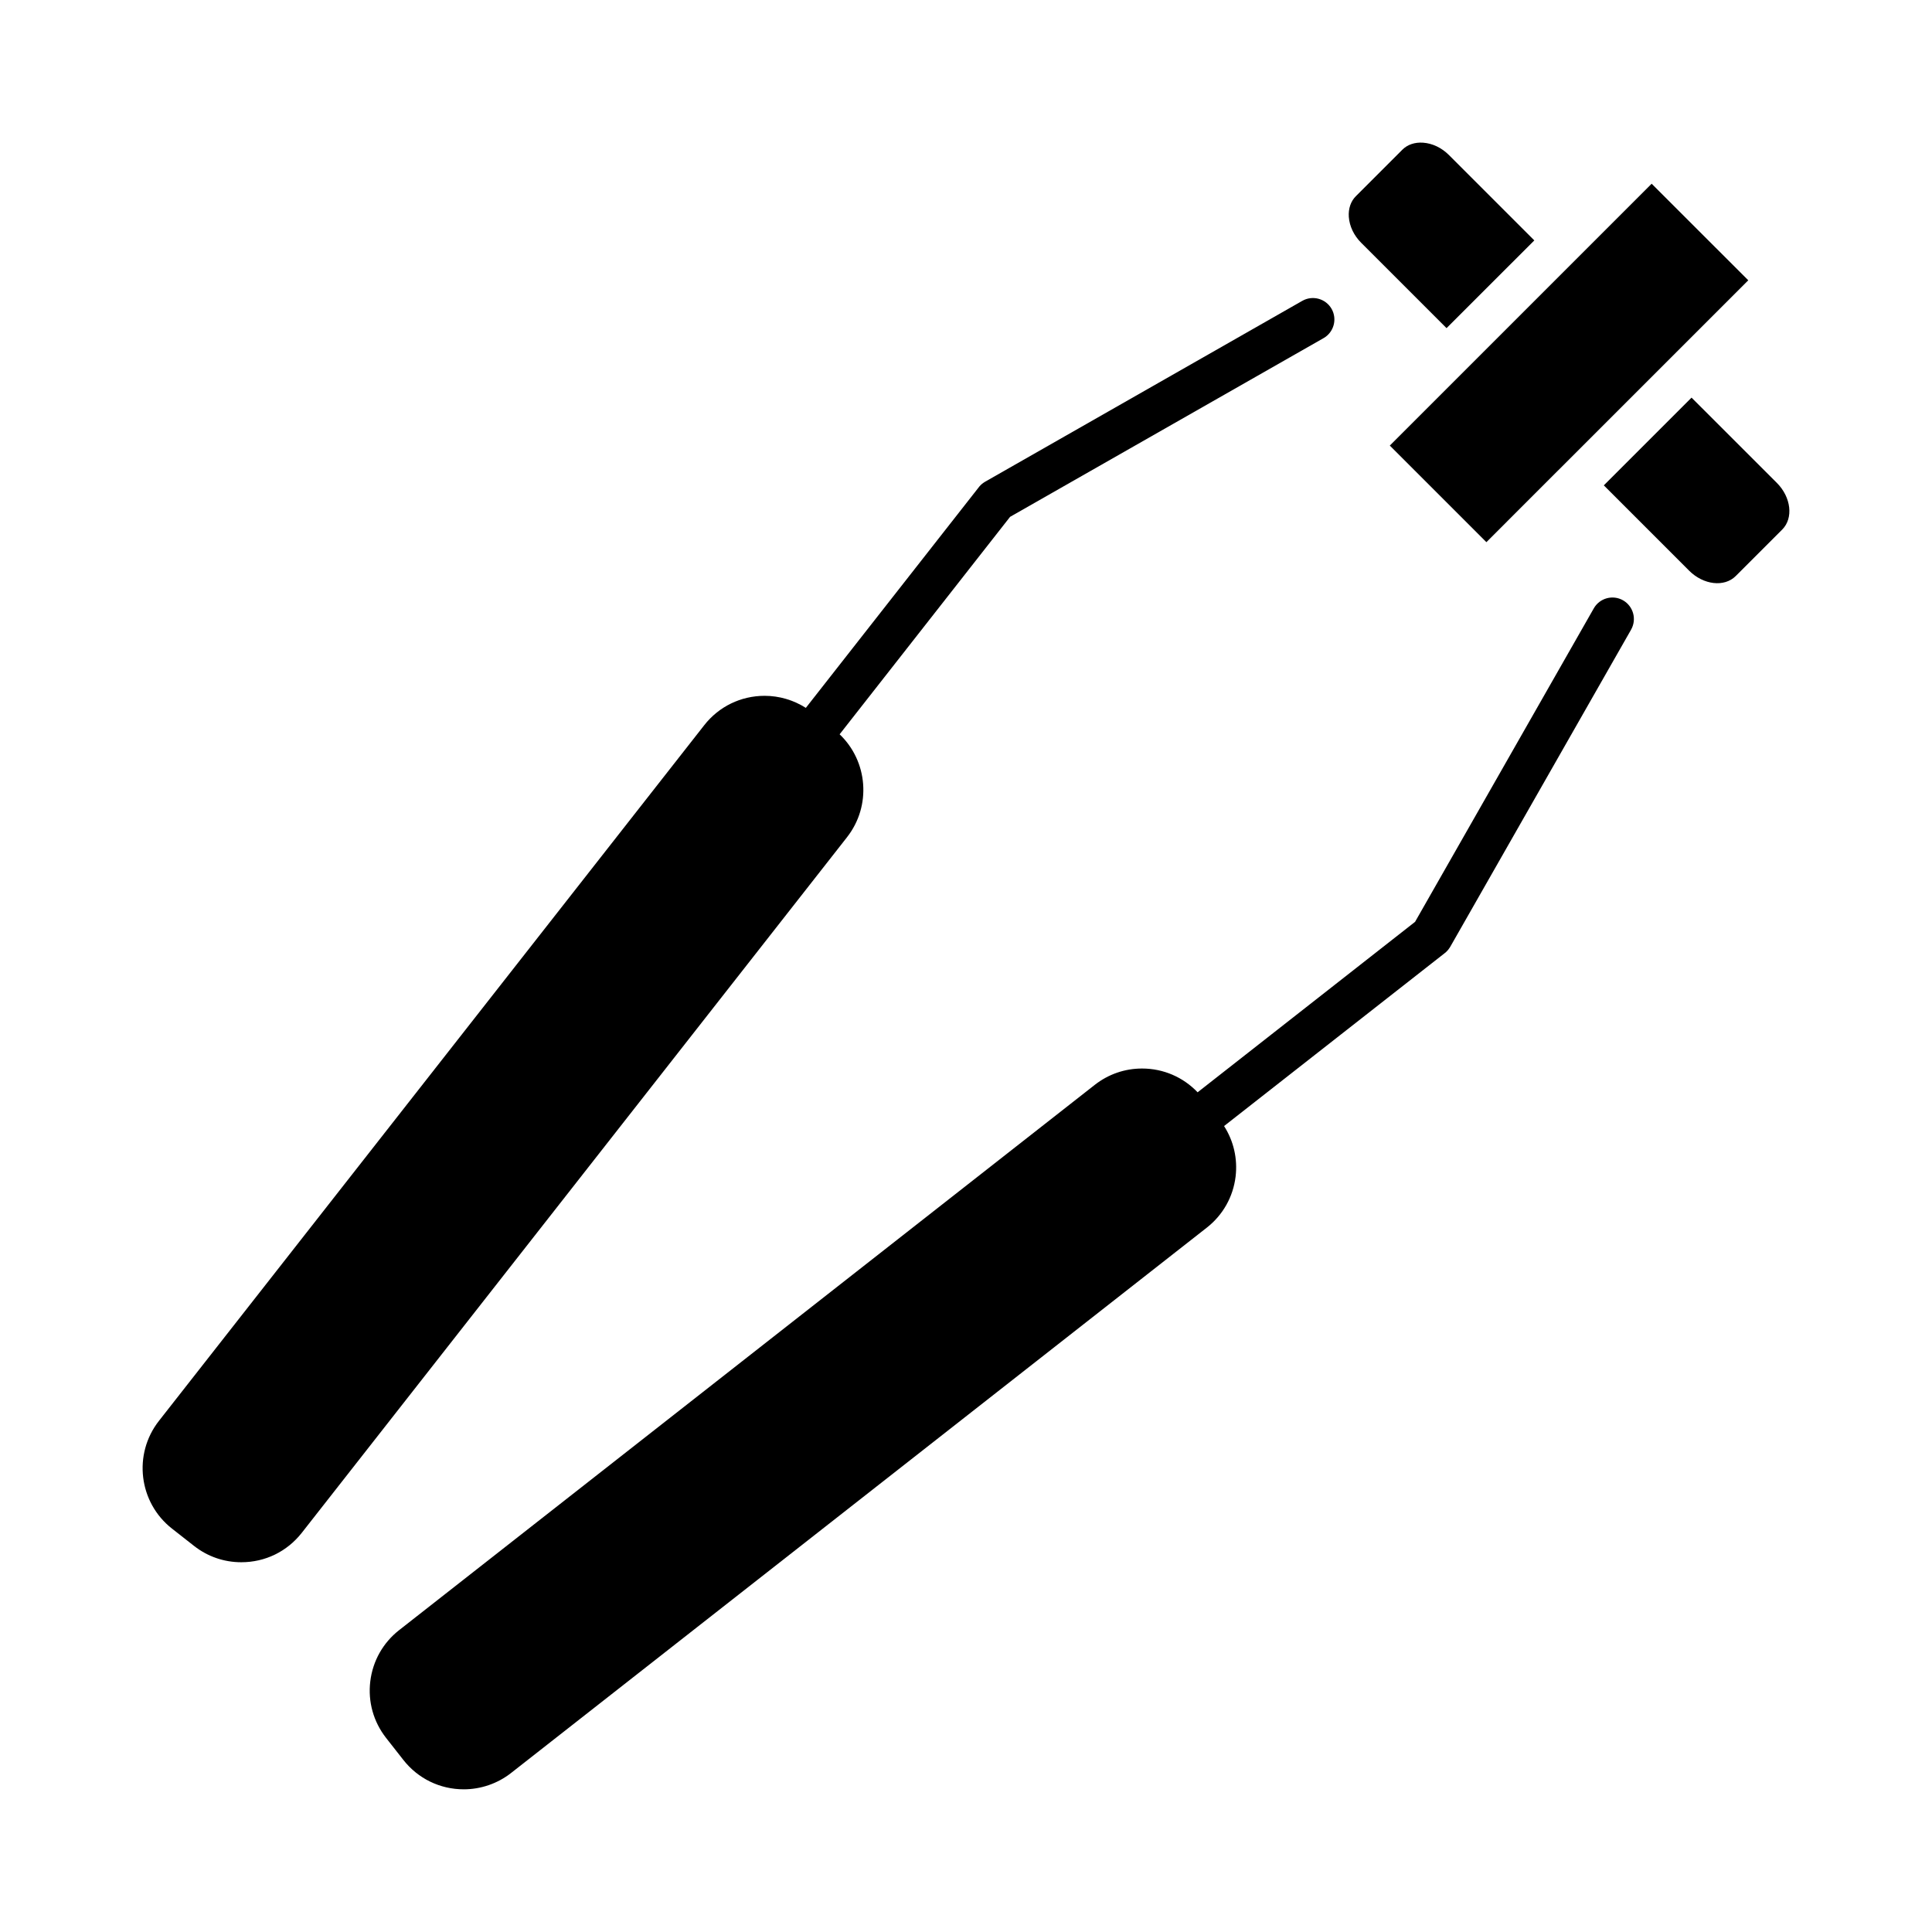
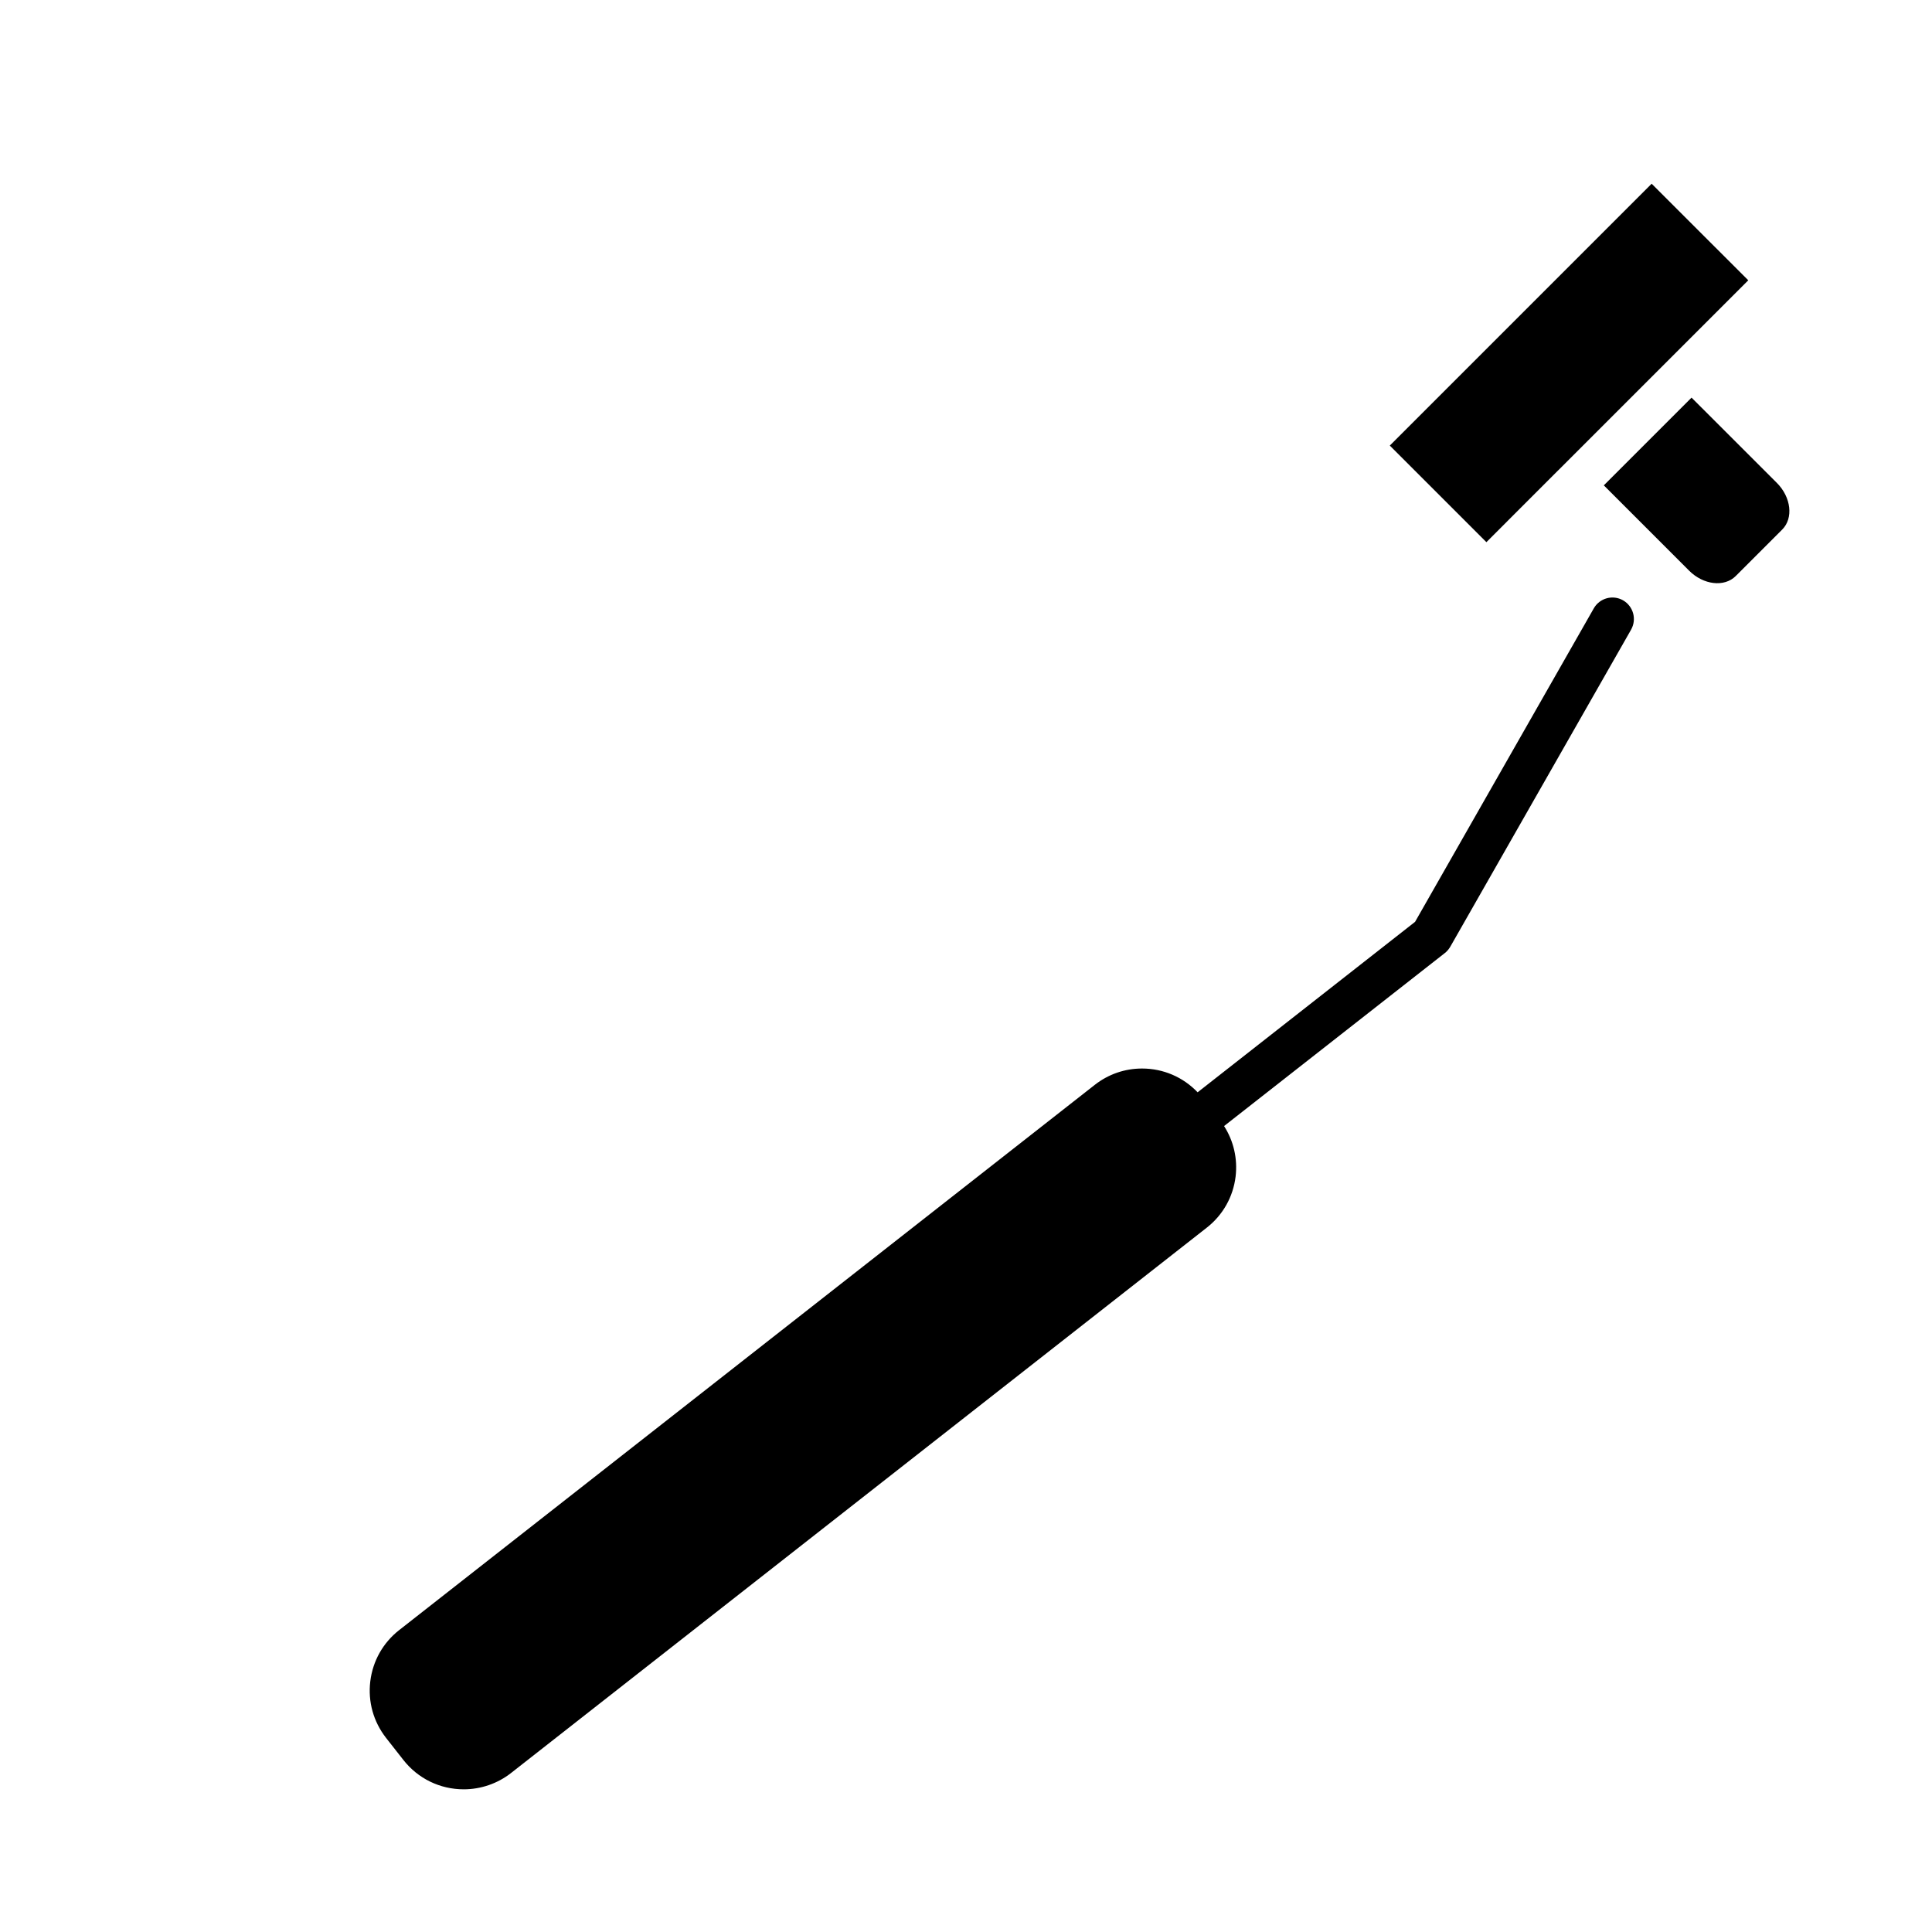
<svg xmlns="http://www.w3.org/2000/svg" fill="#000000" width="800px" height="800px" version="1.1" viewBox="144 144 512 512">
  <g>
-     <path d="m368.48 365.86-144.51 184.36c-1.945 2.473-4.367 4.422-7.098 5.754-2.731 1.328-5.758 2.035-8.918 2.035-4.586 0-8.918-1.496-12.535-4.328l-5.844-4.586c-8.82-6.918-10.375-19.715-3.457-28.547l144.51-184.36c3.875-4.957 9.715-7.789 16.012-7.789 3.856 0 7.664 1.129 10.914 3.195l45.742-58.352c0.367-0.504 0.828-0.957 1.367-1.324 0.012 0 0.012-0.012 0.02-0.012 0.121-0.086 0.258-0.172 0.387-0.246l84.055-47.934c2.731-1.551 6.195-0.594 7.758 2.121 1.551 2.731 0.594 6.207-2.121 7.758l-83.082 47.363-45.172 57.629c7.484 7.137 8.469 18.949 1.973 27.254z" />
    <path d="m576.26 310.86-47.934 84.055c-0.031 0.055-0.066 0.105-0.098 0.152-0.074 0.121-0.16 0.246-0.246 0.359-0.055 0.098-0.121 0.18-0.195 0.266-0.055 0.074-0.133 0.152-0.195 0.227-0.258 0.281-0.527 0.539-0.828 0.754l-58.371 45.742c2.539 3.969 3.617 8.652 3.055 13.387-0.656 5.391-3.371 10.203-7.648 13.547l-184.36 144.51c-3.562 2.797-8.016 4.328-12.535 4.328-6.301 0-12.137-2.84-16.012-7.789l-4.586-5.844c-3.344-4.281-4.832-9.598-4.176-14.988 0.656-5.391 3.367-10.203 7.637-13.559l184.36-144.51c3.606-2.82 7.949-4.328 12.535-4.328 5.629 0 10.887 2.281 14.715 6.301l57.629-45.172 47.363-83.074c1.551-2.731 5.031-3.688 7.758-2.133 2.727 1.574 3.676 5.039 2.125 7.769z" />
    <path d="m616.31 284.33-12.332 12.332c-3.012 3.004-8.543 2.367-12.344-1.43l-22.605-22.605 23.25-23.25 22.617 22.605c3.785 3.805 4.418 9.336 1.414 12.348z" />
-     <path d="m550.61 207.71-23.262 23.25-22.617-22.617c-1.945-1.945-3.098-4.379-3.281-6.863-0.152-2.18 0.516-4.133 1.859-5.477l12.332-12.332c1.344-1.344 3.289-2.012 5.488-1.859 2.484 0.18 4.918 1.336 6.863 3.281z" />
    <path d="m607.31 218.28-19.016 19.016c-0.02 0.012-0.031 0.02-0.039 0.031-0.012 0.012-0.02 0.031-0.031 0.039l-31.227 31.227c-0.012 0.012-0.031 0.02-0.039 0.031-0.012 0.012-0.02 0.02-0.031 0.031l-19.016 19.023-25.598-25.598 69.391-69.391z" />
  </g>
</svg>